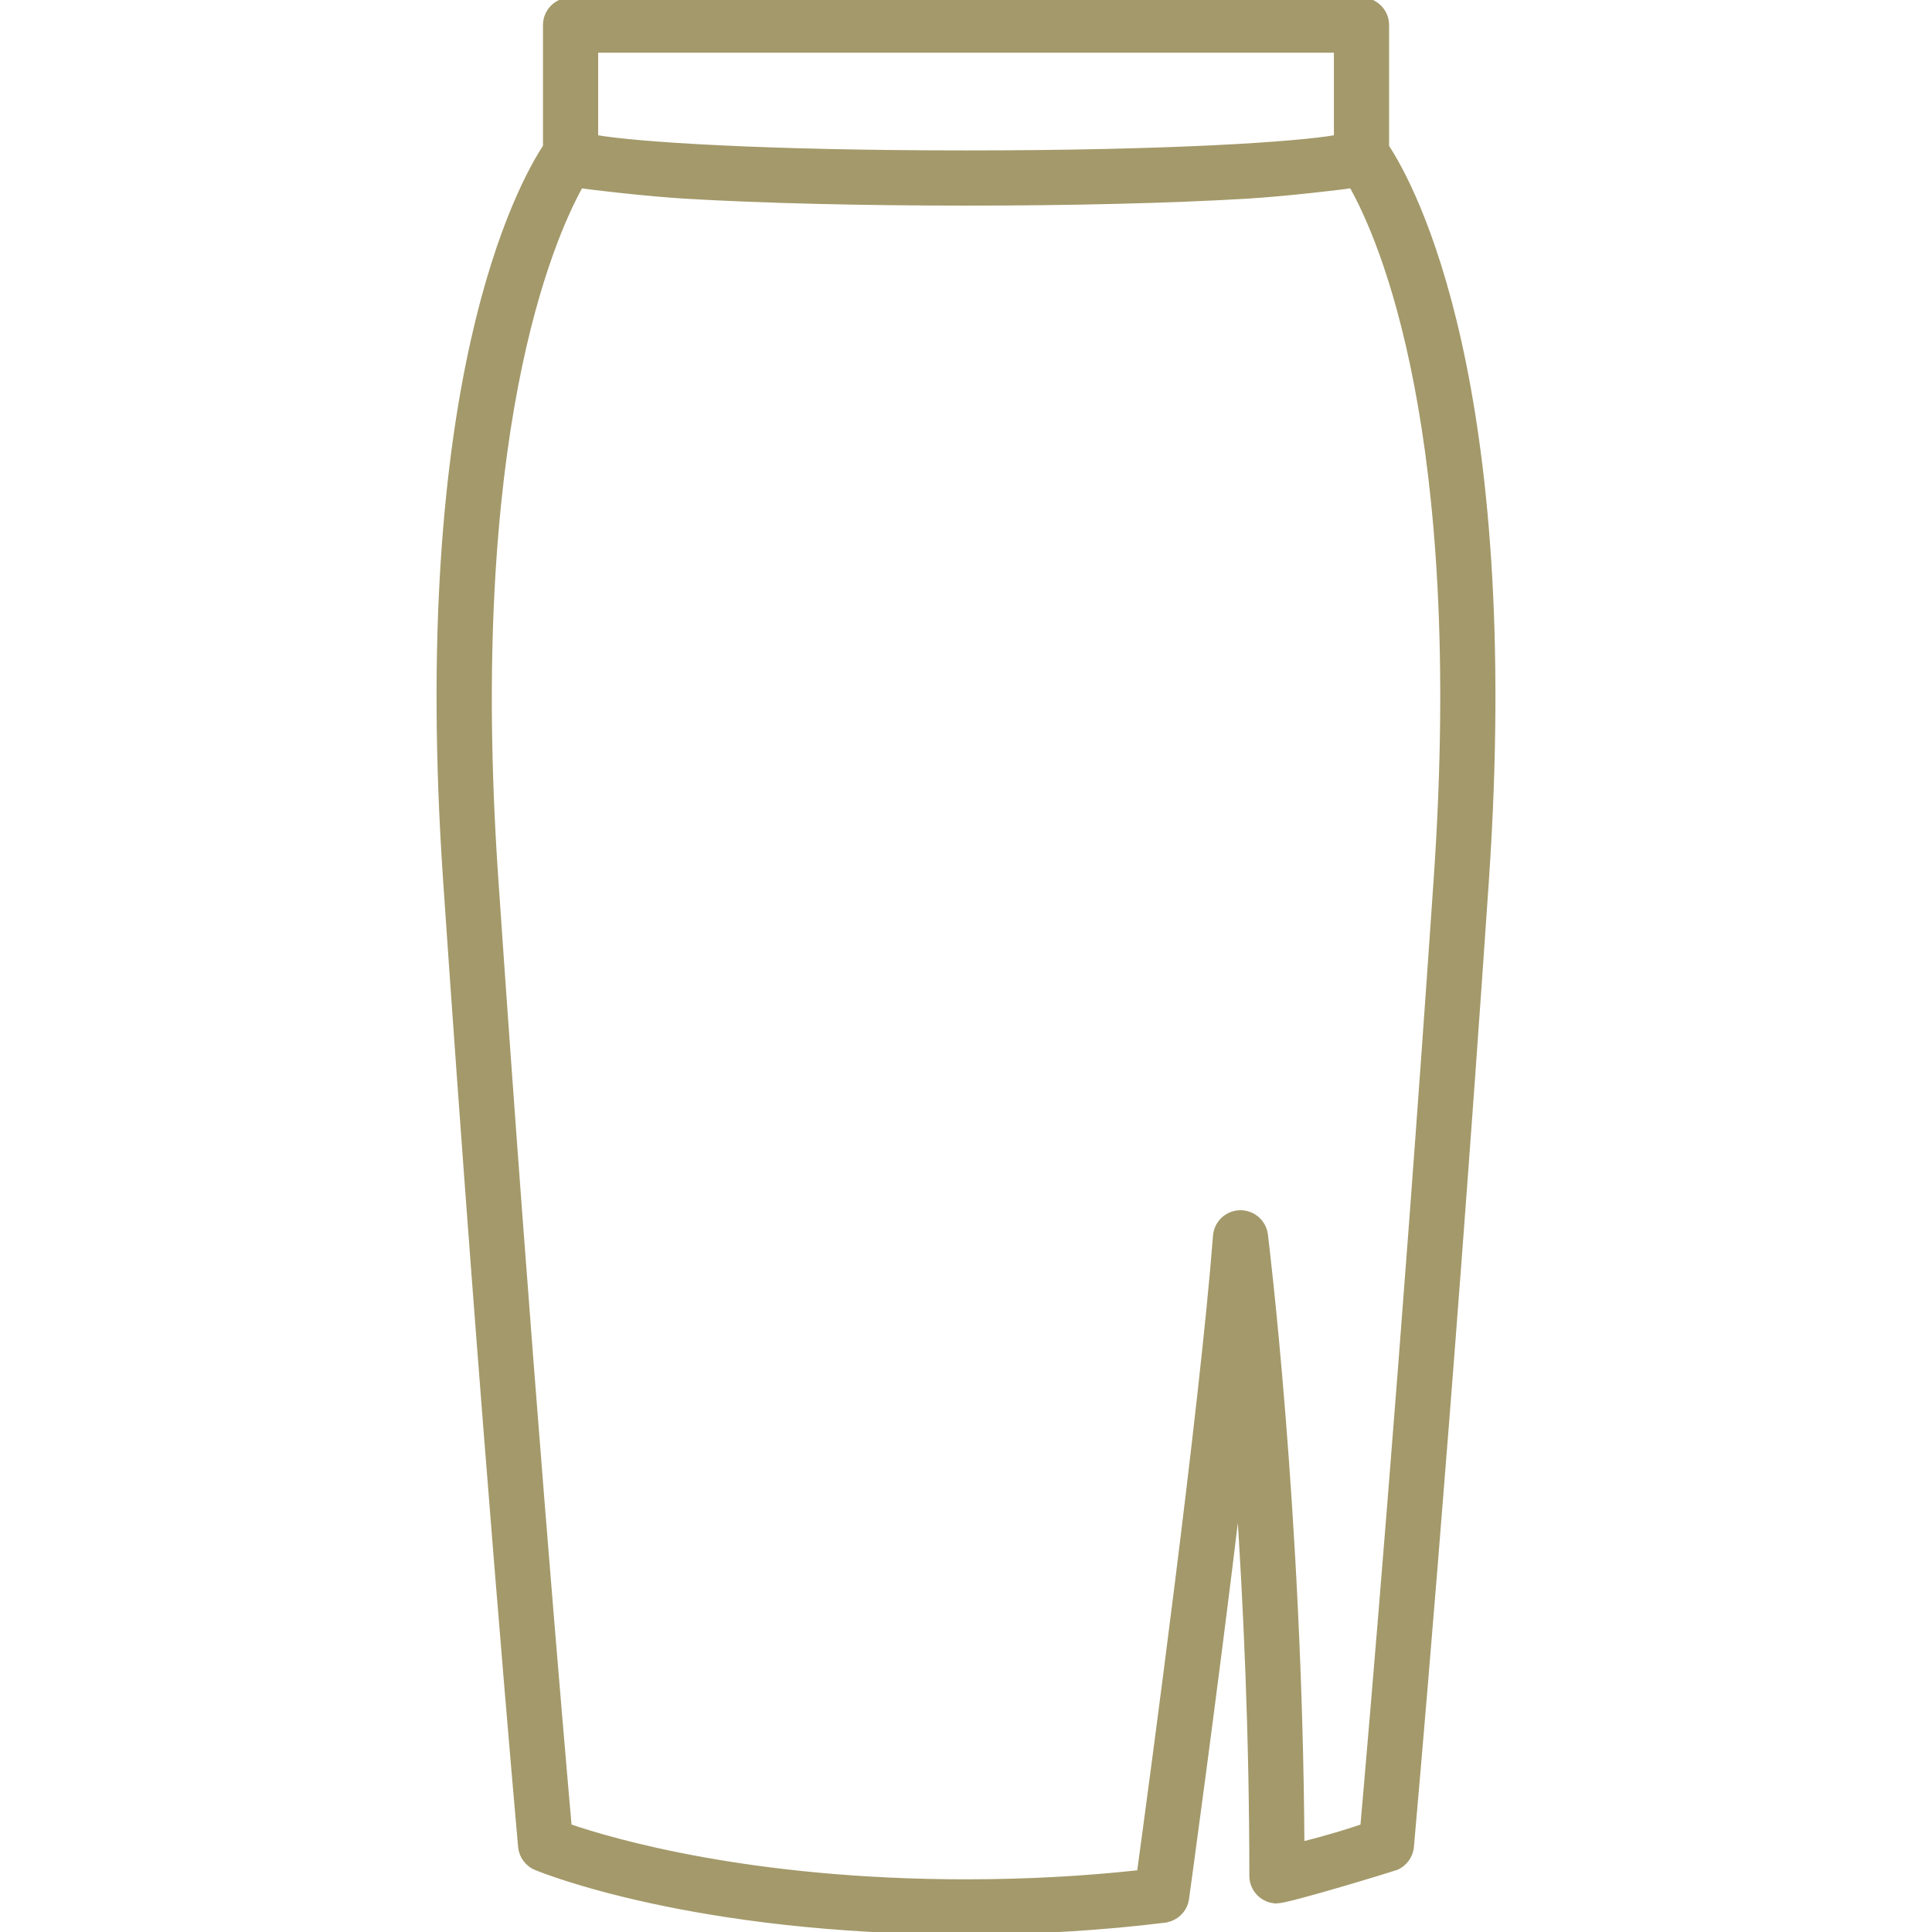
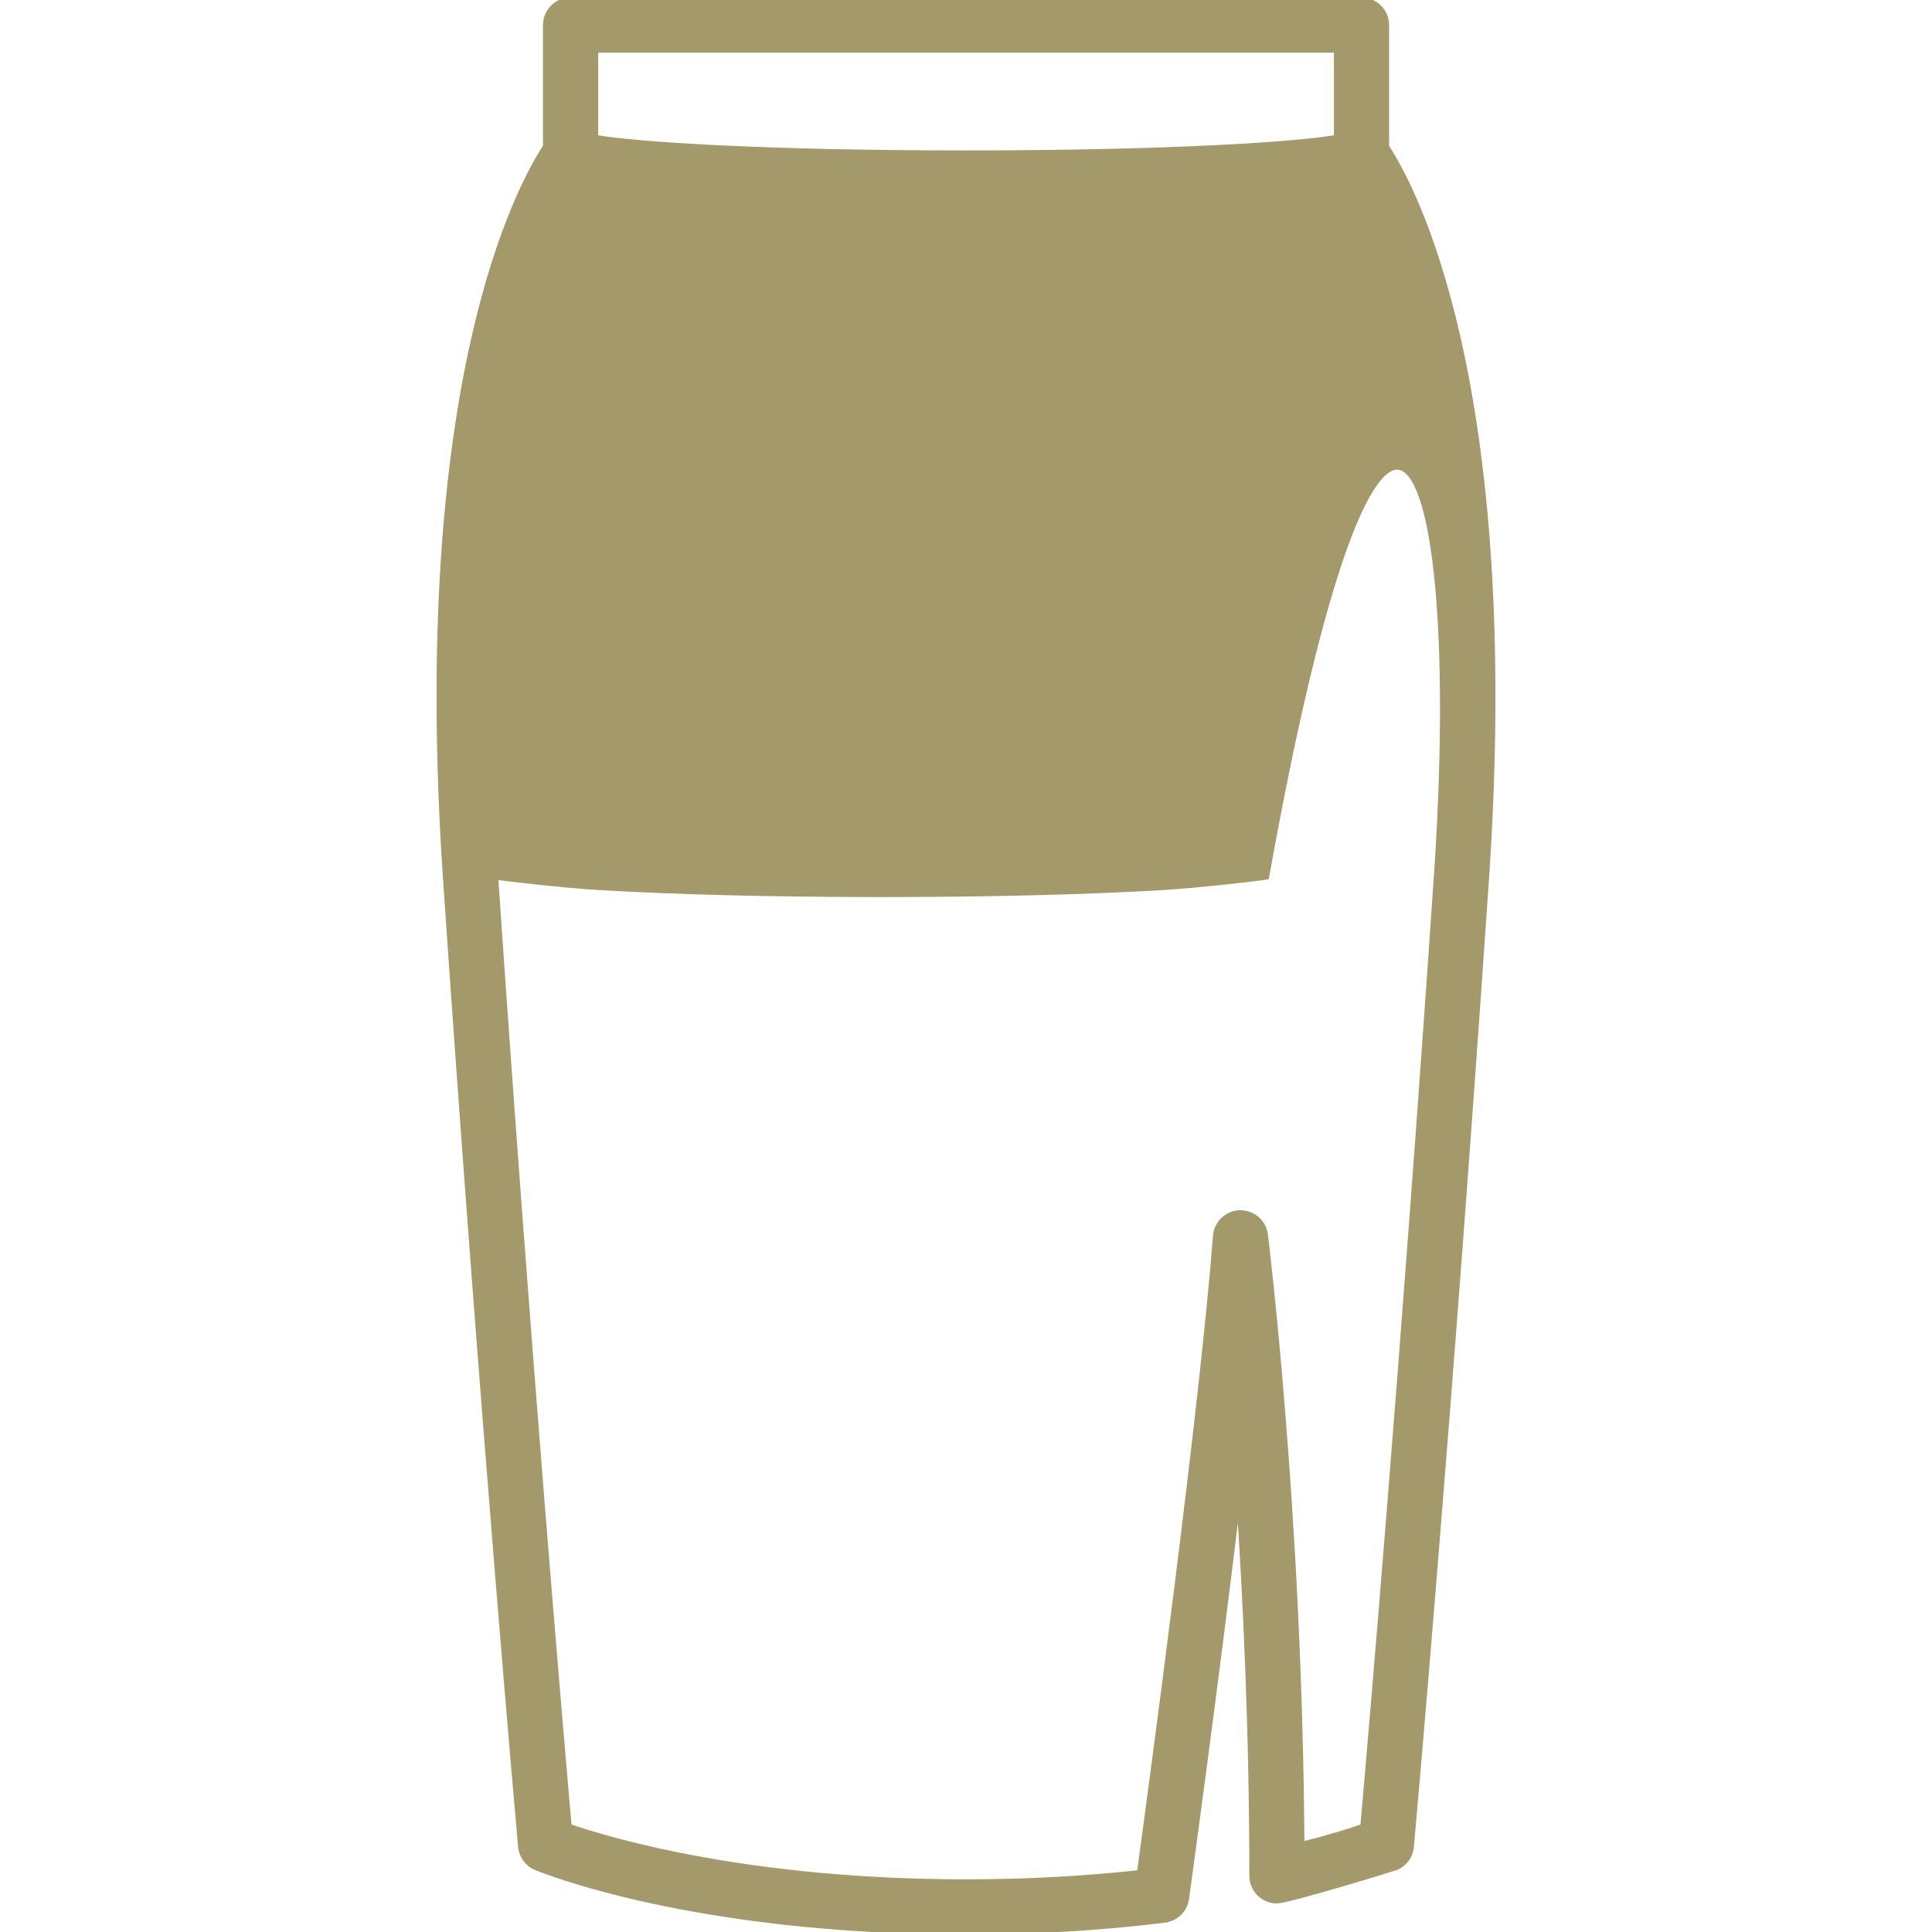
<svg xmlns="http://www.w3.org/2000/svg" stroke="#a3996a" xml:space="preserve" viewBox="0 0 385.088 385.088" id="Capa_1" version="1.1" width="800px" height="800px" fill="#a3996a">
  <g stroke-width="0" id="SVGRepo_bgCarrier" />
  <g stroke-linejoin="round" stroke-linecap="round" id="SVGRepo_tracerCarrier" />
  <g id="SVGRepo_iconCarrier">
-     <path d="M276.374,29.227V5c0-2.762-2.238-5-5-5H113.726c-2.762,0-5,2.238-5,5v24.211c-5.19,7.892-26.669,47.063-19.904,146.281 c7.387,108.322,14.869,191.769,14.944,192.599c0.166,1.849,1.343,3.453,3.057,4.167c1.257,0.524,31.416,12.83,85.722,12.83 c13.643,0,26.972-0.792,39.615-2.354l-0.002-0.017c2.193-0.271,4.024-1.966,4.342-4.26c0.085-0.612,5.74-41.533,10.381-80.3 c1.429,21.255,2.639,47.566,2.639,75.741c0,2.761,2.236,4.998,4.997,5v0.001c2.656-0.098,23.427-6.506,23.75-6.641 c1.714-0.714,2.891-2.318,3.057-4.167c0.075-0.83,7.56-84.276,14.944-192.599C303.027,76.335,281.58,37.152,276.374,29.227z M118.726,10h147.648v17.392c-7.965,1.405-33.454,3.09-73.824,3.09s-65.859-1.685-73.824-3.09V10z M286.29,174.813 c-6.572,96.392-13.222,173.056-14.647,189.234c-2.469,0.852-6.553,2.148-12.144,3.551c-0.415-66.34-7.209-120.939-7.279-121.501 c-0.316-2.505-2.447-4.374-4.959-4.374c-0.041,0-0.083,0-0.124,0.002c-2.566,0.063-4.667,2.058-4.863,4.616 c-2.624,34.243-12.729,109.148-15.154,126.907c-11.098,1.219-22.706,1.84-34.575,1.84c-43.021,0-70.621-8.141-79.099-11.047 c-1.428-16.193-8.075-92.85-14.647-189.228c-6.014-88.217,11.027-127.197,16.938-137.82c1.185,0.248,13.406,1.666,20.779,2.104 c14.983,0.894,34.884,1.385,56.034,1.385s41.051-0.491,56.034-1.385c7.373-0.438,19.614-1.859,20.809-2.11 C275.326,47.473,292.346,85.989,286.29,174.813z" />
+     <path d="M276.374,29.227V5c0-2.762-2.238-5-5-5H113.726c-2.762,0-5,2.238-5,5v24.211c-5.19,7.892-26.669,47.063-19.904,146.281 c7.387,108.322,14.869,191.769,14.944,192.599c0.166,1.849,1.343,3.453,3.057,4.167c1.257,0.524,31.416,12.83,85.722,12.83 c13.643,0,26.972-0.792,39.615-2.354l-0.002-0.017c2.193-0.271,4.024-1.966,4.342-4.26c0.085-0.612,5.74-41.533,10.381-80.3 c1.429,21.255,2.639,47.566,2.639,75.741c0,2.761,2.236,4.998,4.997,5v0.001c2.656-0.098,23.427-6.506,23.75-6.641 c1.714-0.714,2.891-2.318,3.057-4.167c0.075-0.83,7.56-84.276,14.944-192.599C303.027,76.335,281.58,37.152,276.374,29.227z M118.726,10h147.648v17.392c-7.965,1.405-33.454,3.09-73.824,3.09s-65.859-1.685-73.824-3.09V10z M286.29,174.813 c-6.572,96.392-13.222,173.056-14.647,189.234c-2.469,0.852-6.553,2.148-12.144,3.551c-0.415-66.34-7.209-120.939-7.279-121.501 c-0.316-2.505-2.447-4.374-4.959-4.374c-0.041,0-0.083,0-0.124,0.002c-2.566,0.063-4.667,2.058-4.863,4.616 c-2.624,34.243-12.729,109.148-15.154,126.907c-11.098,1.219-22.706,1.84-34.575,1.84c-43.021,0-70.621-8.141-79.099-11.047 c-1.428-16.193-8.075-92.85-14.647-189.228c1.185,0.248,13.406,1.666,20.779,2.104 c14.983,0.894,34.884,1.385,56.034,1.385s41.051-0.491,56.034-1.385c7.373-0.438,19.614-1.859,20.809-2.11 C275.326,47.473,292.346,85.989,286.29,174.813z" />
  </g>
</svg>